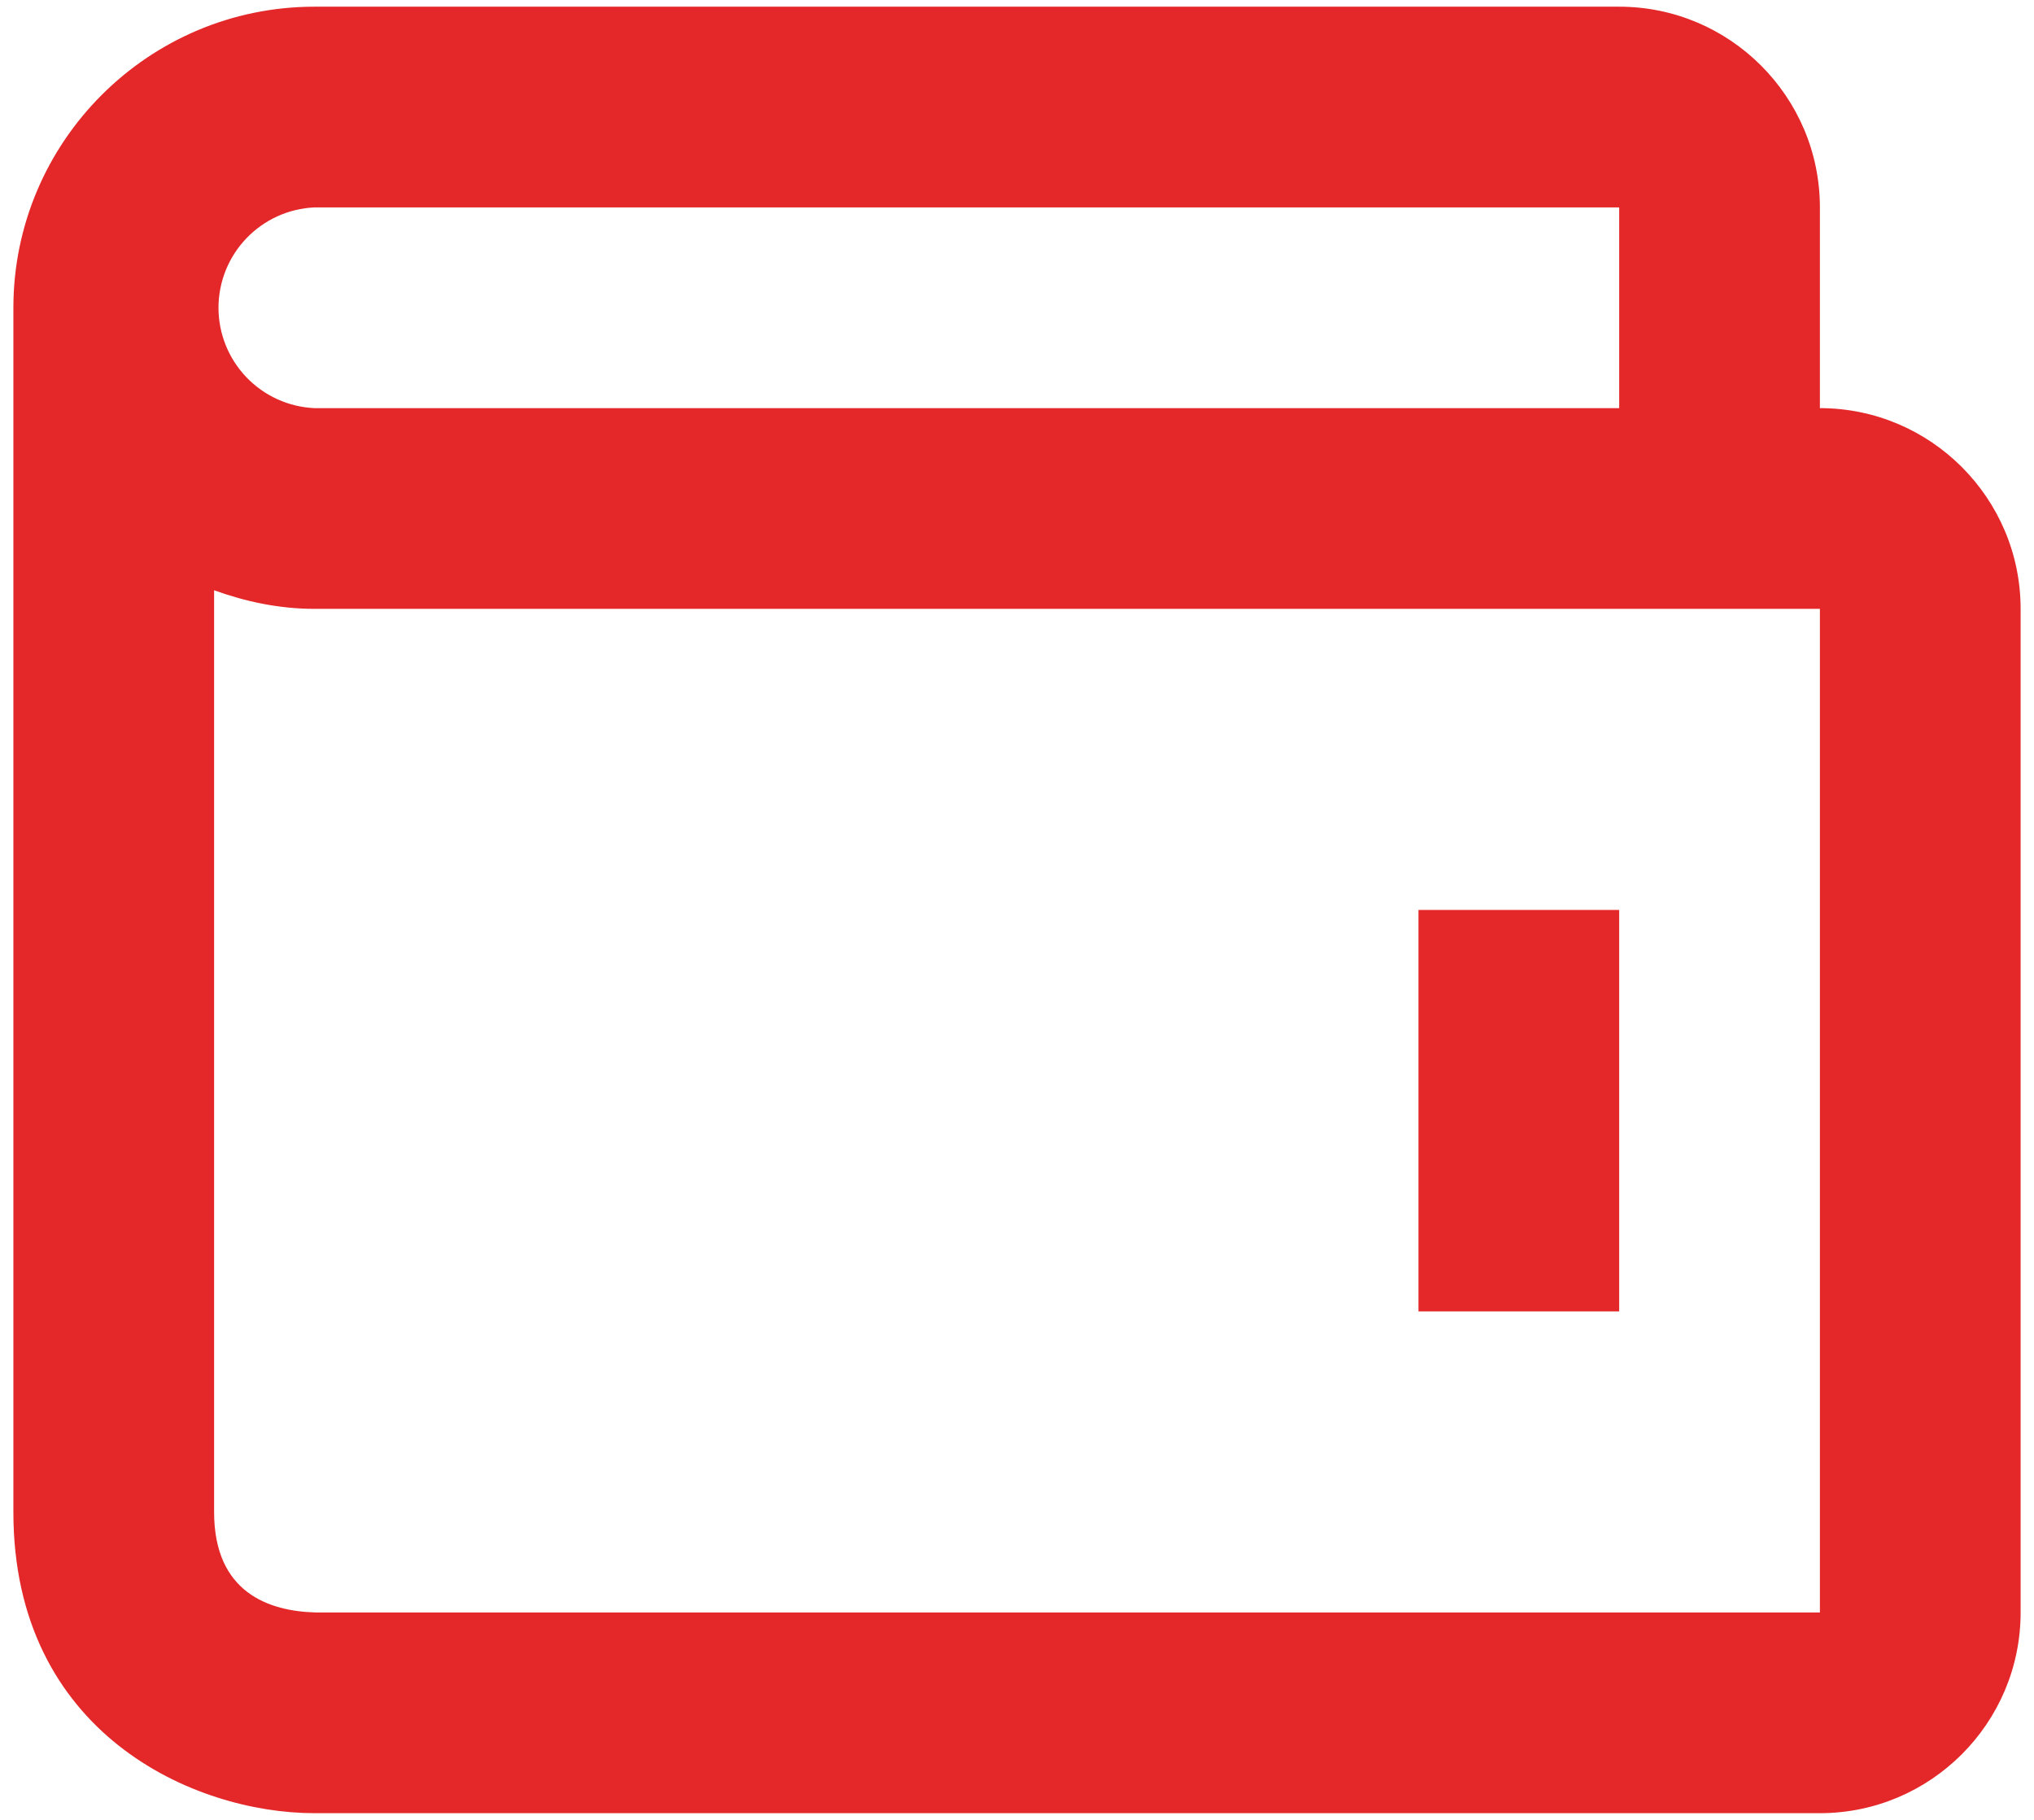
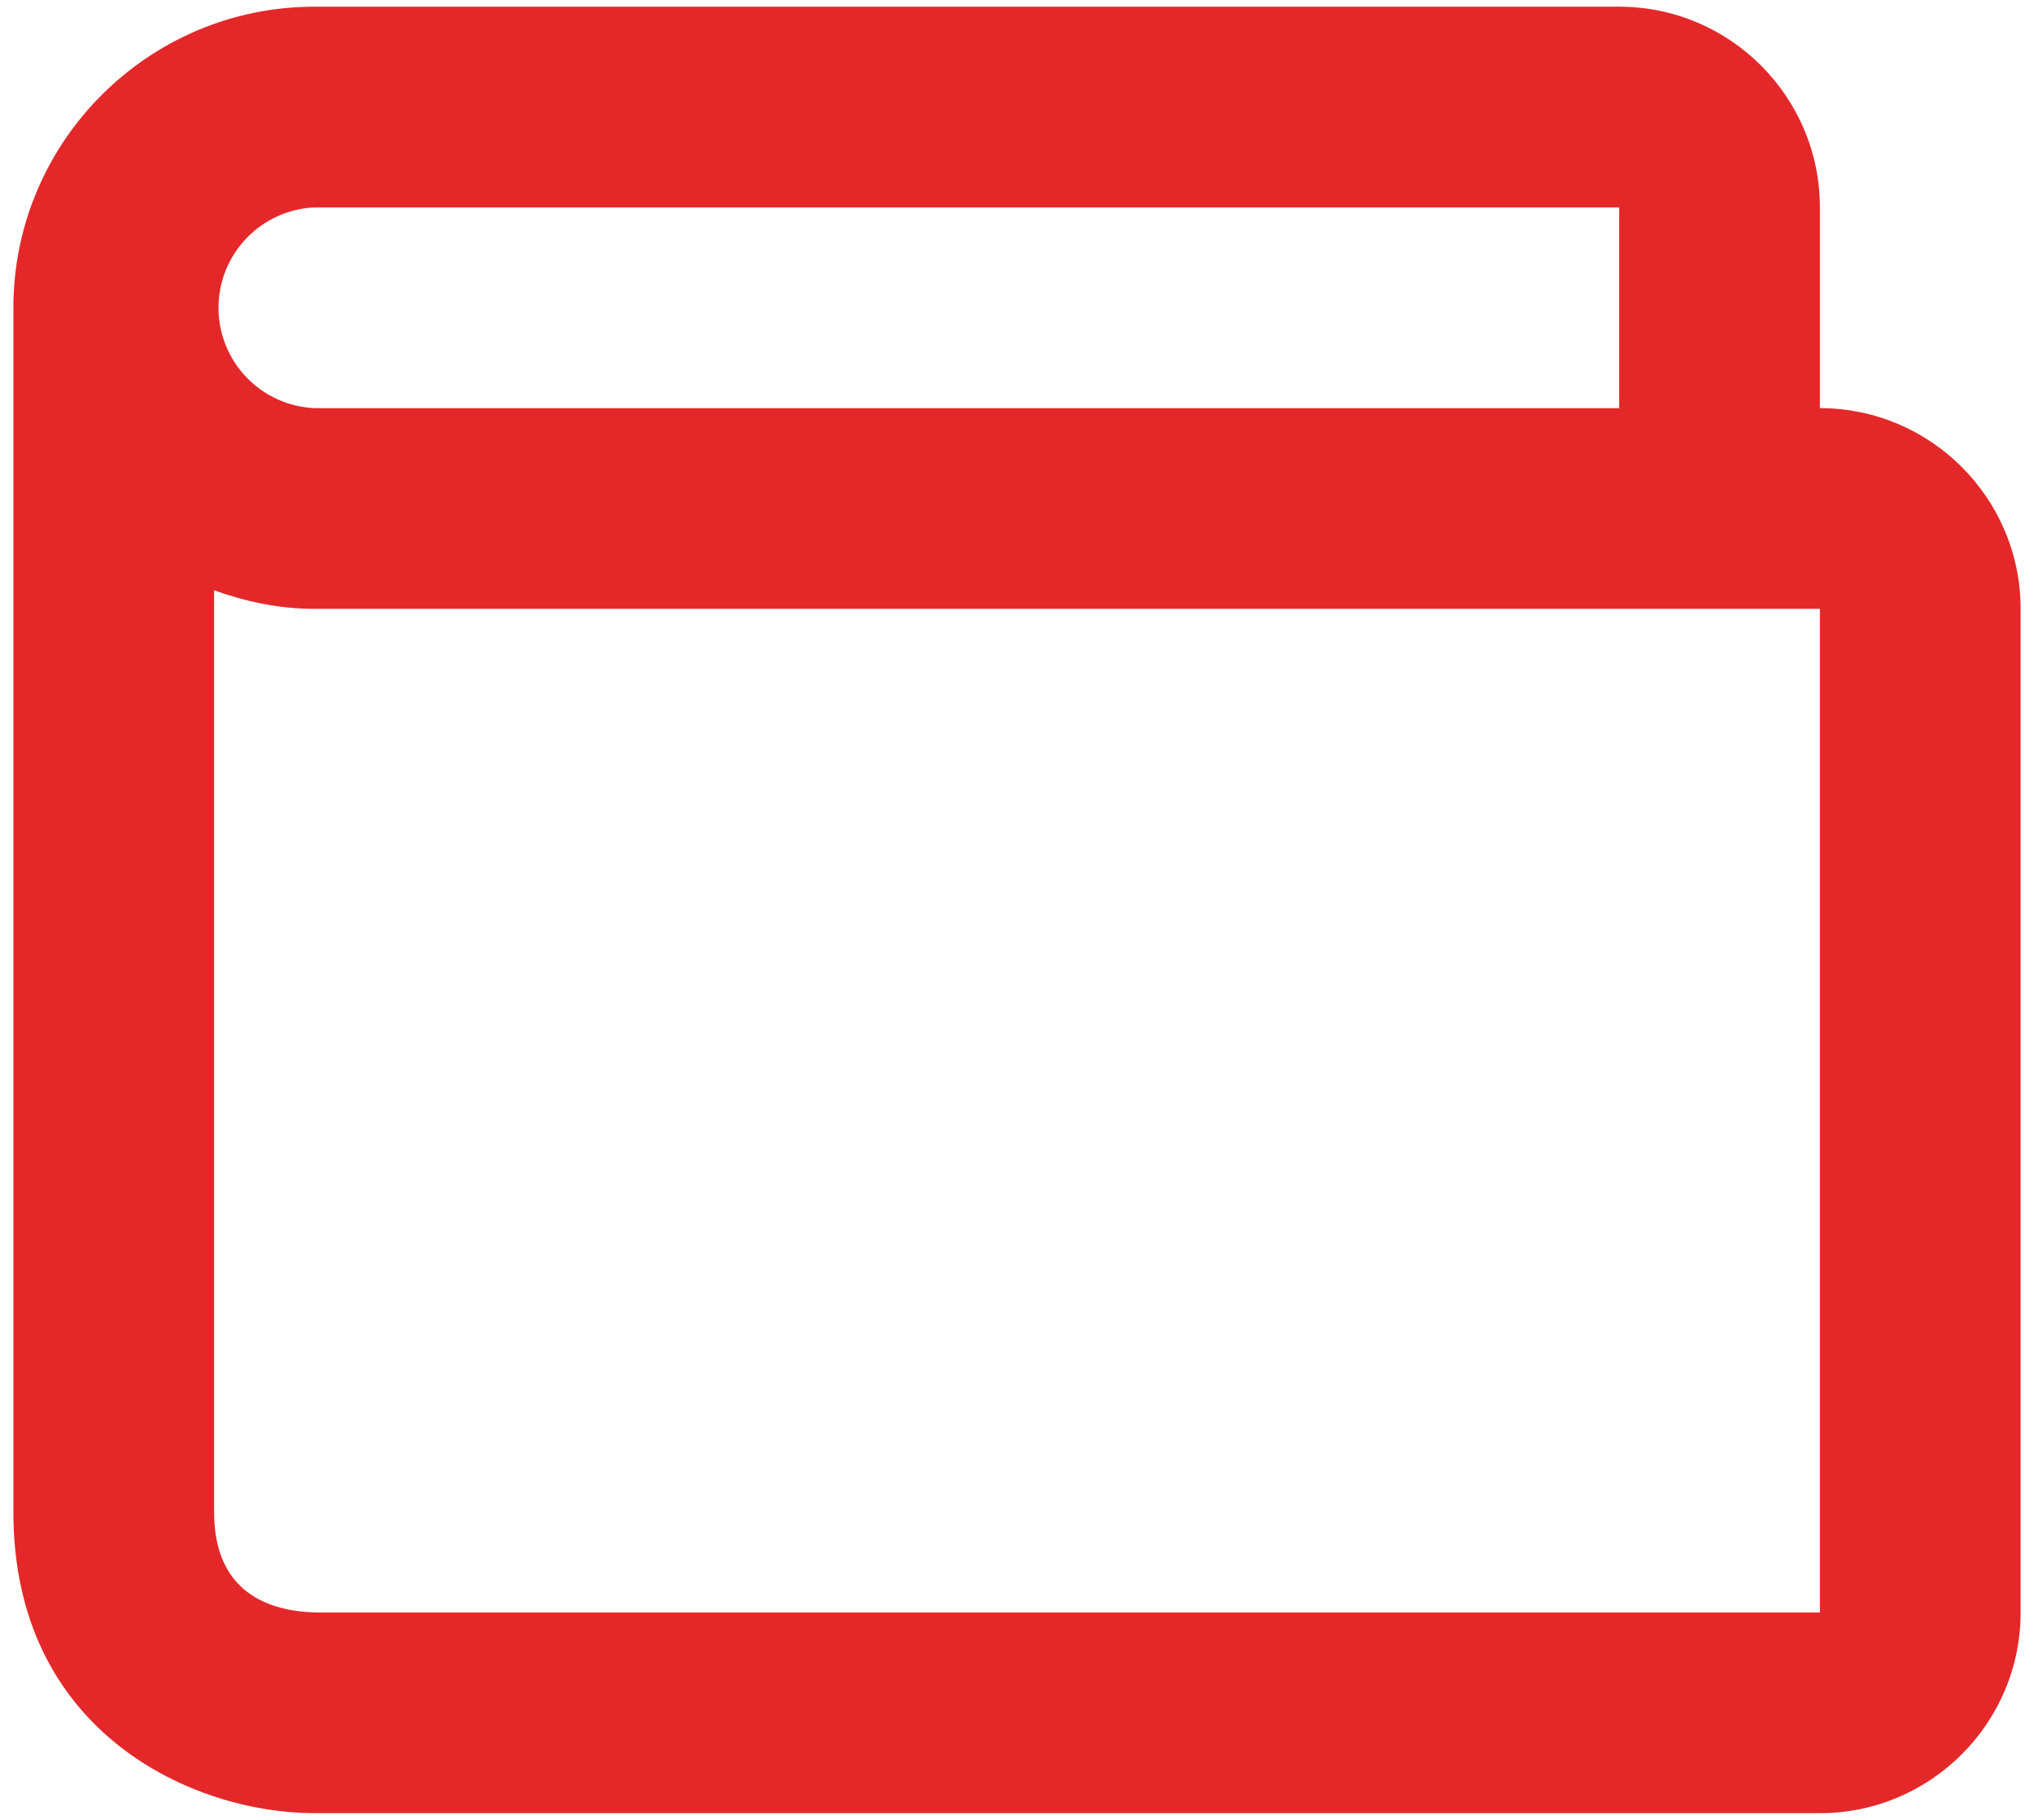
<svg xmlns="http://www.w3.org/2000/svg" width="76" height="68" viewBox="0 0 76 68" fill="none">
-   <path d="M53 34H60.5V49H53V34Z" fill="#E42829" />
  <path d="M68 15.25V7.75C68 3.614 64.636 0.25 60.5 0.25H11.75C5.548 0.25 0.5 5.298 0.5 11.5V56.5C0.5 64.754 7.228 67.75 11.75 67.75H68C72.136 67.75 75.5 64.386 75.5 60.25V22.75C75.5 18.614 72.136 15.25 68 15.25ZM11.75 7.75H60.5V15.25H11.75C10.784 15.207 9.873 14.793 9.205 14.094C8.537 13.396 8.164 12.466 8.164 11.5C8.164 10.534 8.537 9.604 9.205 8.906C9.873 8.207 10.784 7.793 11.75 7.75ZM68 60.25H11.795C10.062 60.205 8 59.519 8 56.5V22.056C9.178 22.48 10.426 22.75 11.75 22.75H68V60.25Z" fill="#E42829" />
</svg>